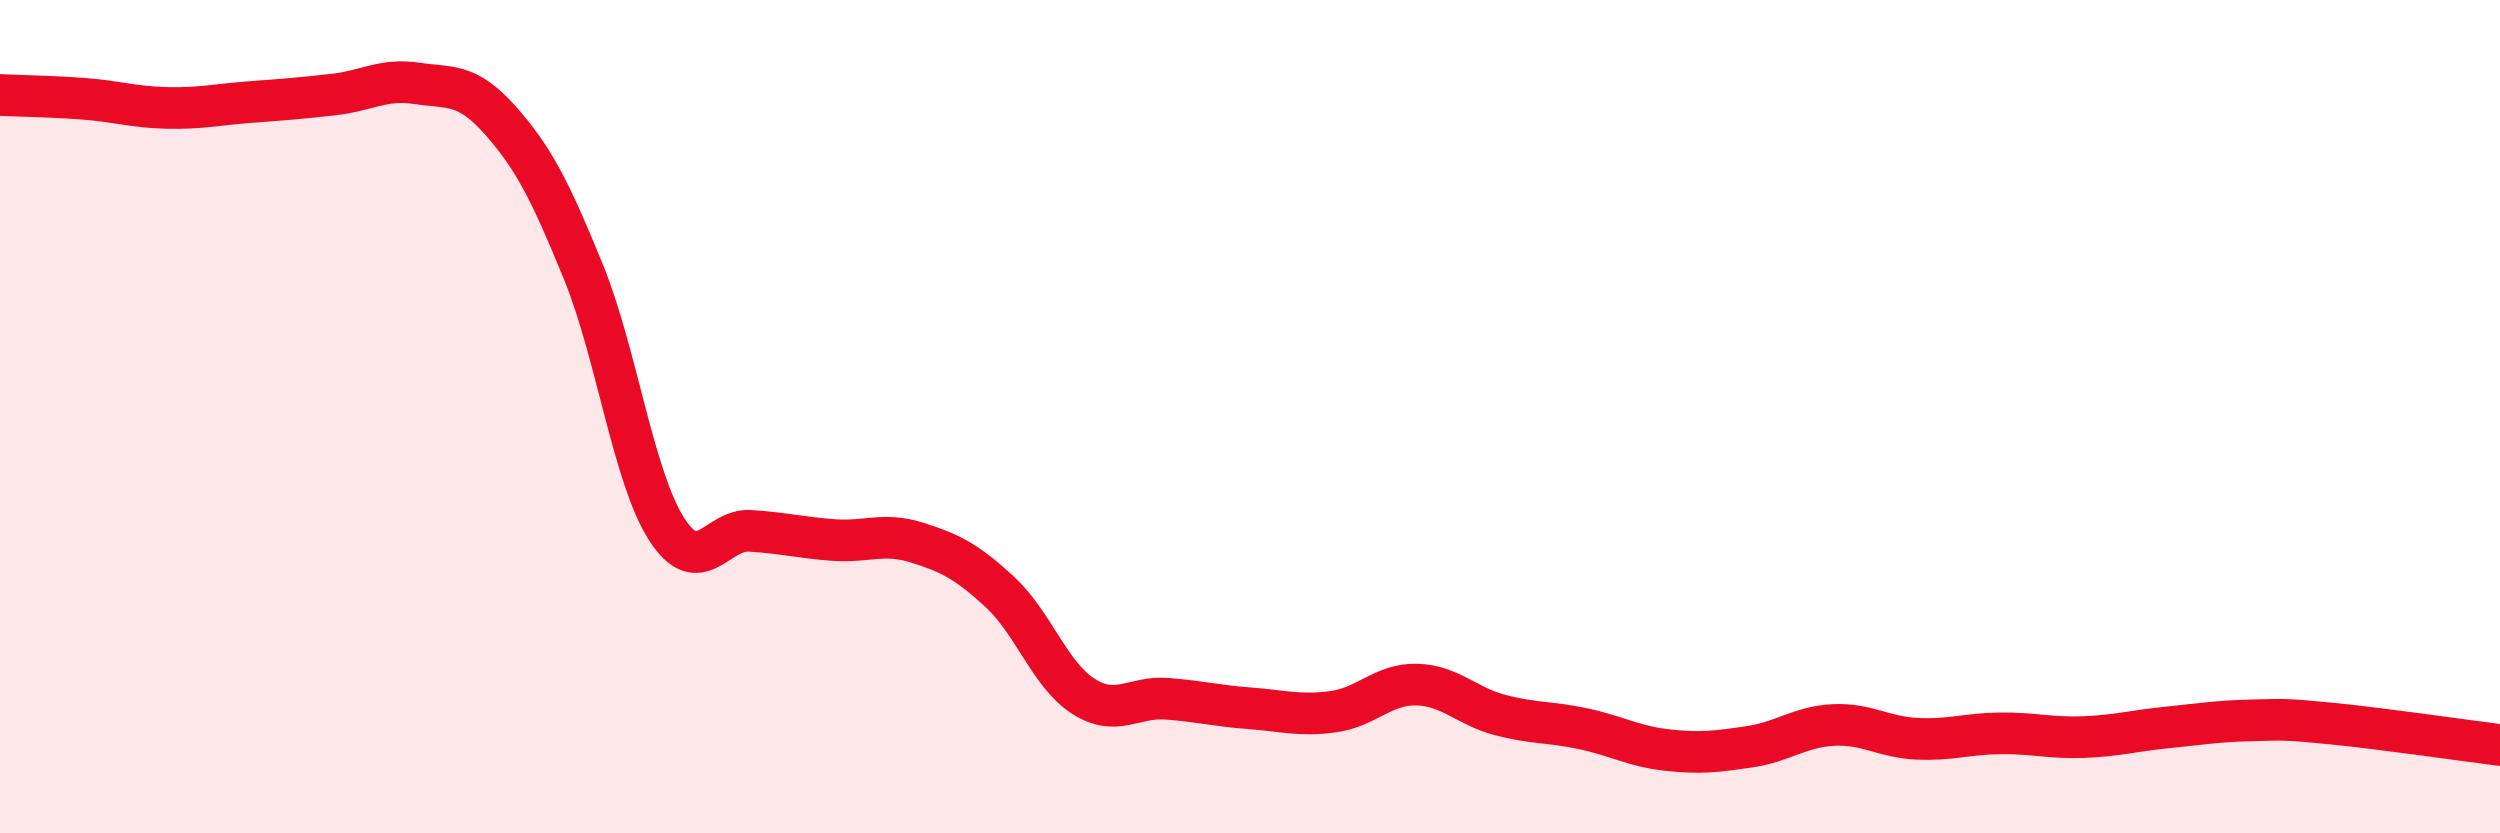
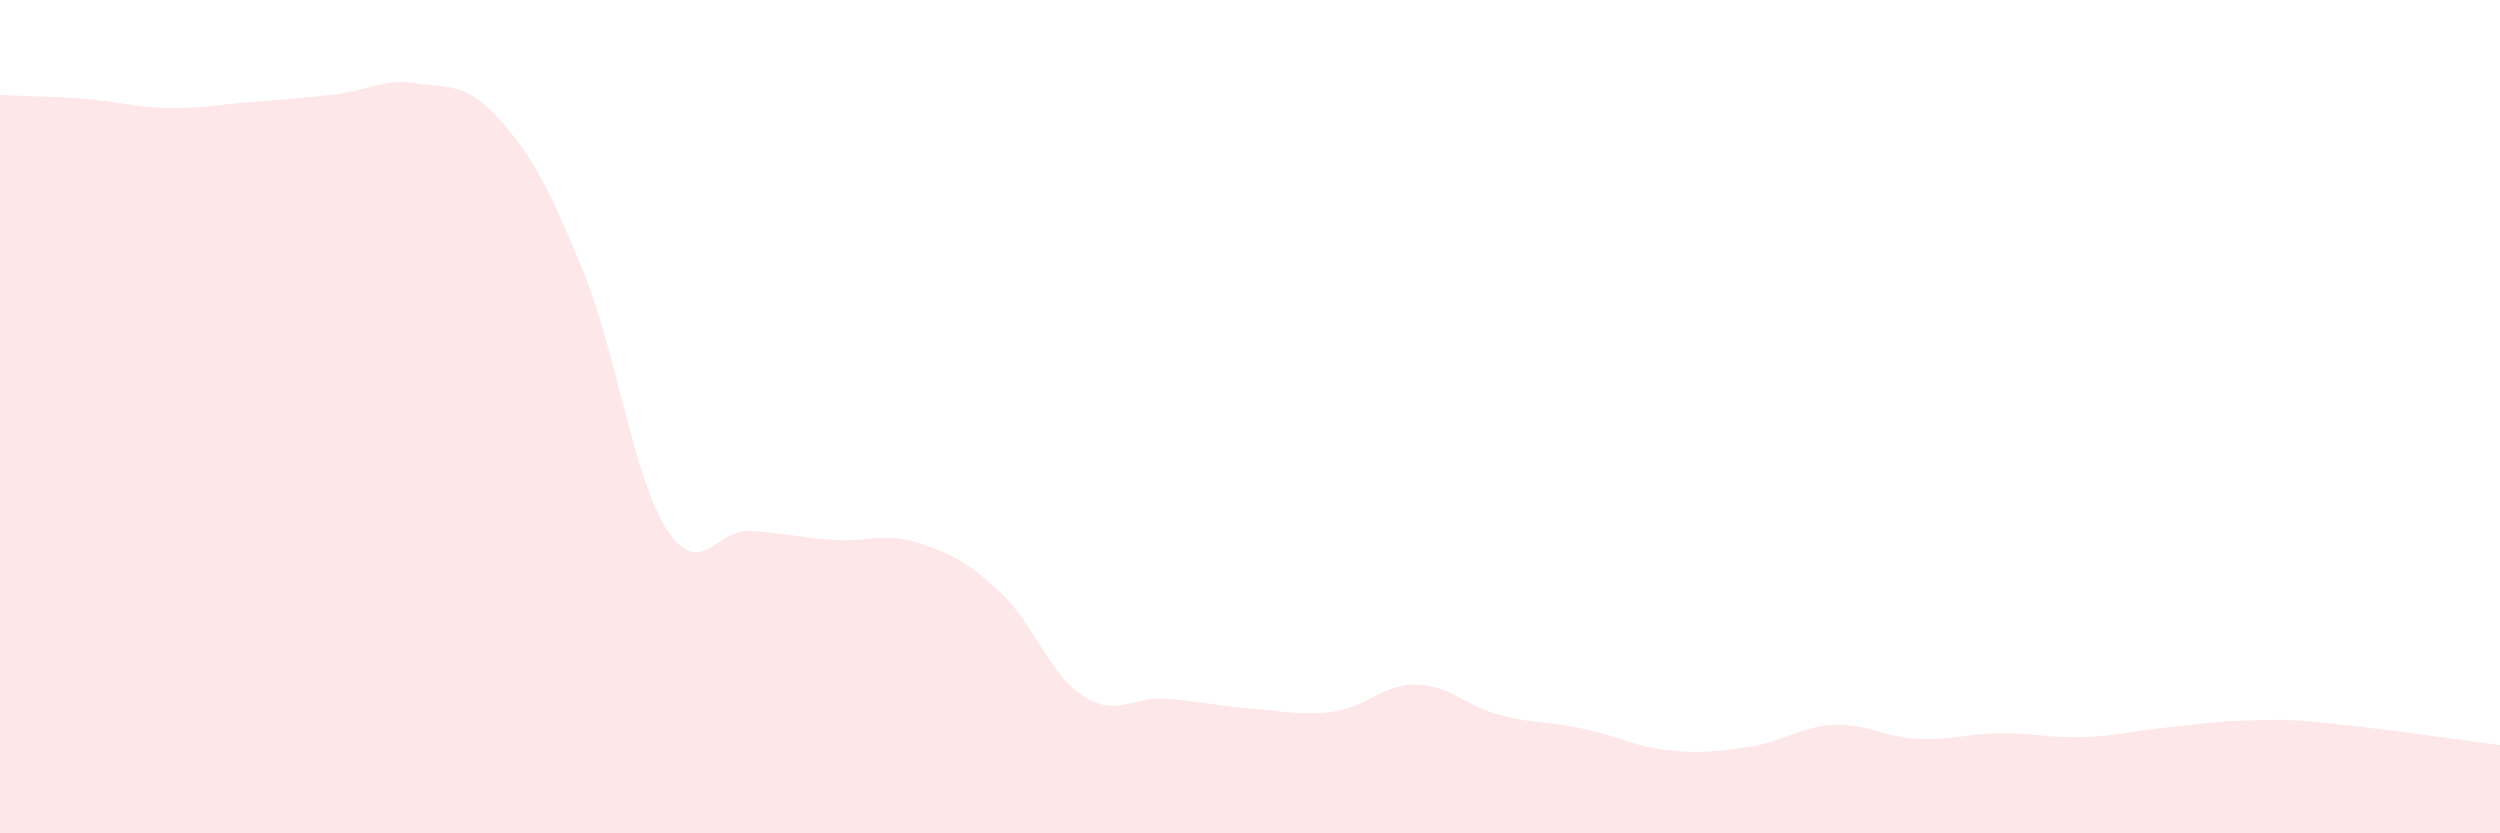
<svg xmlns="http://www.w3.org/2000/svg" width="60" height="20" viewBox="0 0 60 20">
  <path d="M 0,2.28 C 0.4,2.3 1.2,2.31 2,2.37 C 2.8,2.43 3.2,2.57 4,2.59 C 4.8,2.61 5.2,2.51 6,2.45 C 6.8,2.39 7.2,2.36 8,2.27 C 8.8,2.18 9.2,1.88 10,2 C 10.8,2.12 11.2,1.98 12,2.88 C 12.8,3.78 13.2,4.56 14,6.52 C 14.8,8.48 15.2,11.46 16,12.7 C 16.8,13.94 17.2,12.69 18,12.74 C 18.8,12.79 19.2,12.9 20,12.96 C 20.8,13.02 21.2,12.77 22,13.02 C 22.8,13.27 23.2,13.47 24,14.21 C 24.8,14.95 25.2,16.2 26,16.71 C 26.8,17.22 27.2,16.71 28,16.77 C 28.8,16.83 29.2,16.94 30,17 C 30.8,17.06 31.2,17.19 32,17.08 C 32.8,16.97 33.2,16.41 34,16.43 C 34.8,16.45 35.2,16.95 36,17.16 C 36.8,17.37 37.2,17.32 38,17.49 C 38.8,17.66 39.2,17.91 40,18 C 40.8,18.09 41.2,18.04 42,17.92 C 42.8,17.8 43.2,17.44 44,17.4 C 44.8,17.36 45.2,17.69 46,17.73 C 46.8,17.77 47.2,17.61 48,17.6 C 48.8,17.59 49.2,17.72 50,17.69 C 50.8,17.66 51.2,17.54 52,17.46 C 52.8,17.38 53.2,17.31 54,17.29 C 54.8,17.27 54.8,17.25 56,17.37 C 57.2,17.49 59.2,17.78 60,17.88L60 20L0 20Z" fill="#EB0A25" opacity="0.1" stroke-linecap="round" stroke-linejoin="round" />
-   <path d="M 0,2.28 C 0.4,2.3 1.2,2.31 2,2.37 C 2.8,2.43 3.2,2.57 4,2.59 C 4.8,2.61 5.2,2.51 6,2.45 C 6.8,2.39 7.2,2.36 8,2.27 C 8.8,2.18 9.2,1.88 10,2 C 10.8,2.12 11.2,1.98 12,2.88 C 12.8,3.78 13.2,4.56 14,6.52 C 14.8,8.48 15.2,11.46 16,12.7 C 16.8,13.94 17.2,12.69 18,12.74 C 18.8,12.79 19.2,12.9 20,12.96 C 20.8,13.02 21.2,12.77 22,13.02 C 22.8,13.27 23.2,13.47 24,14.21 C 24.8,14.95 25.2,16.2 26,16.71 C 26.8,17.22 27.2,16.71 28,16.77 C 28.8,16.83 29.2,16.94 30,17 C 30.8,17.06 31.2,17.19 32,17.08 C 32.8,16.97 33.2,16.41 34,16.43 C 34.8,16.45 35.2,16.95 36,17.16 C 36.8,17.37 37.2,17.32 38,17.49 C 38.8,17.66 39.2,17.91 40,18 C 40.8,18.09 41.2,18.04 42,17.92 C 42.8,17.8 43.2,17.44 44,17.4 C 44.8,17.36 45.2,17.69 46,17.73 C 46.8,17.77 47.2,17.61 48,17.6 C 48.8,17.59 49.2,17.72 50,17.69 C 50.8,17.66 51.2,17.54 52,17.46 C 52.8,17.38 53.2,17.31 54,17.29 C 54.8,17.27 54.8,17.25 56,17.37 C 57.2,17.49 59.2,17.78 60,17.88" stroke="#EB0A25" stroke-width="1" fill="none" stroke-linecap="round" stroke-linejoin="round" />
</svg>